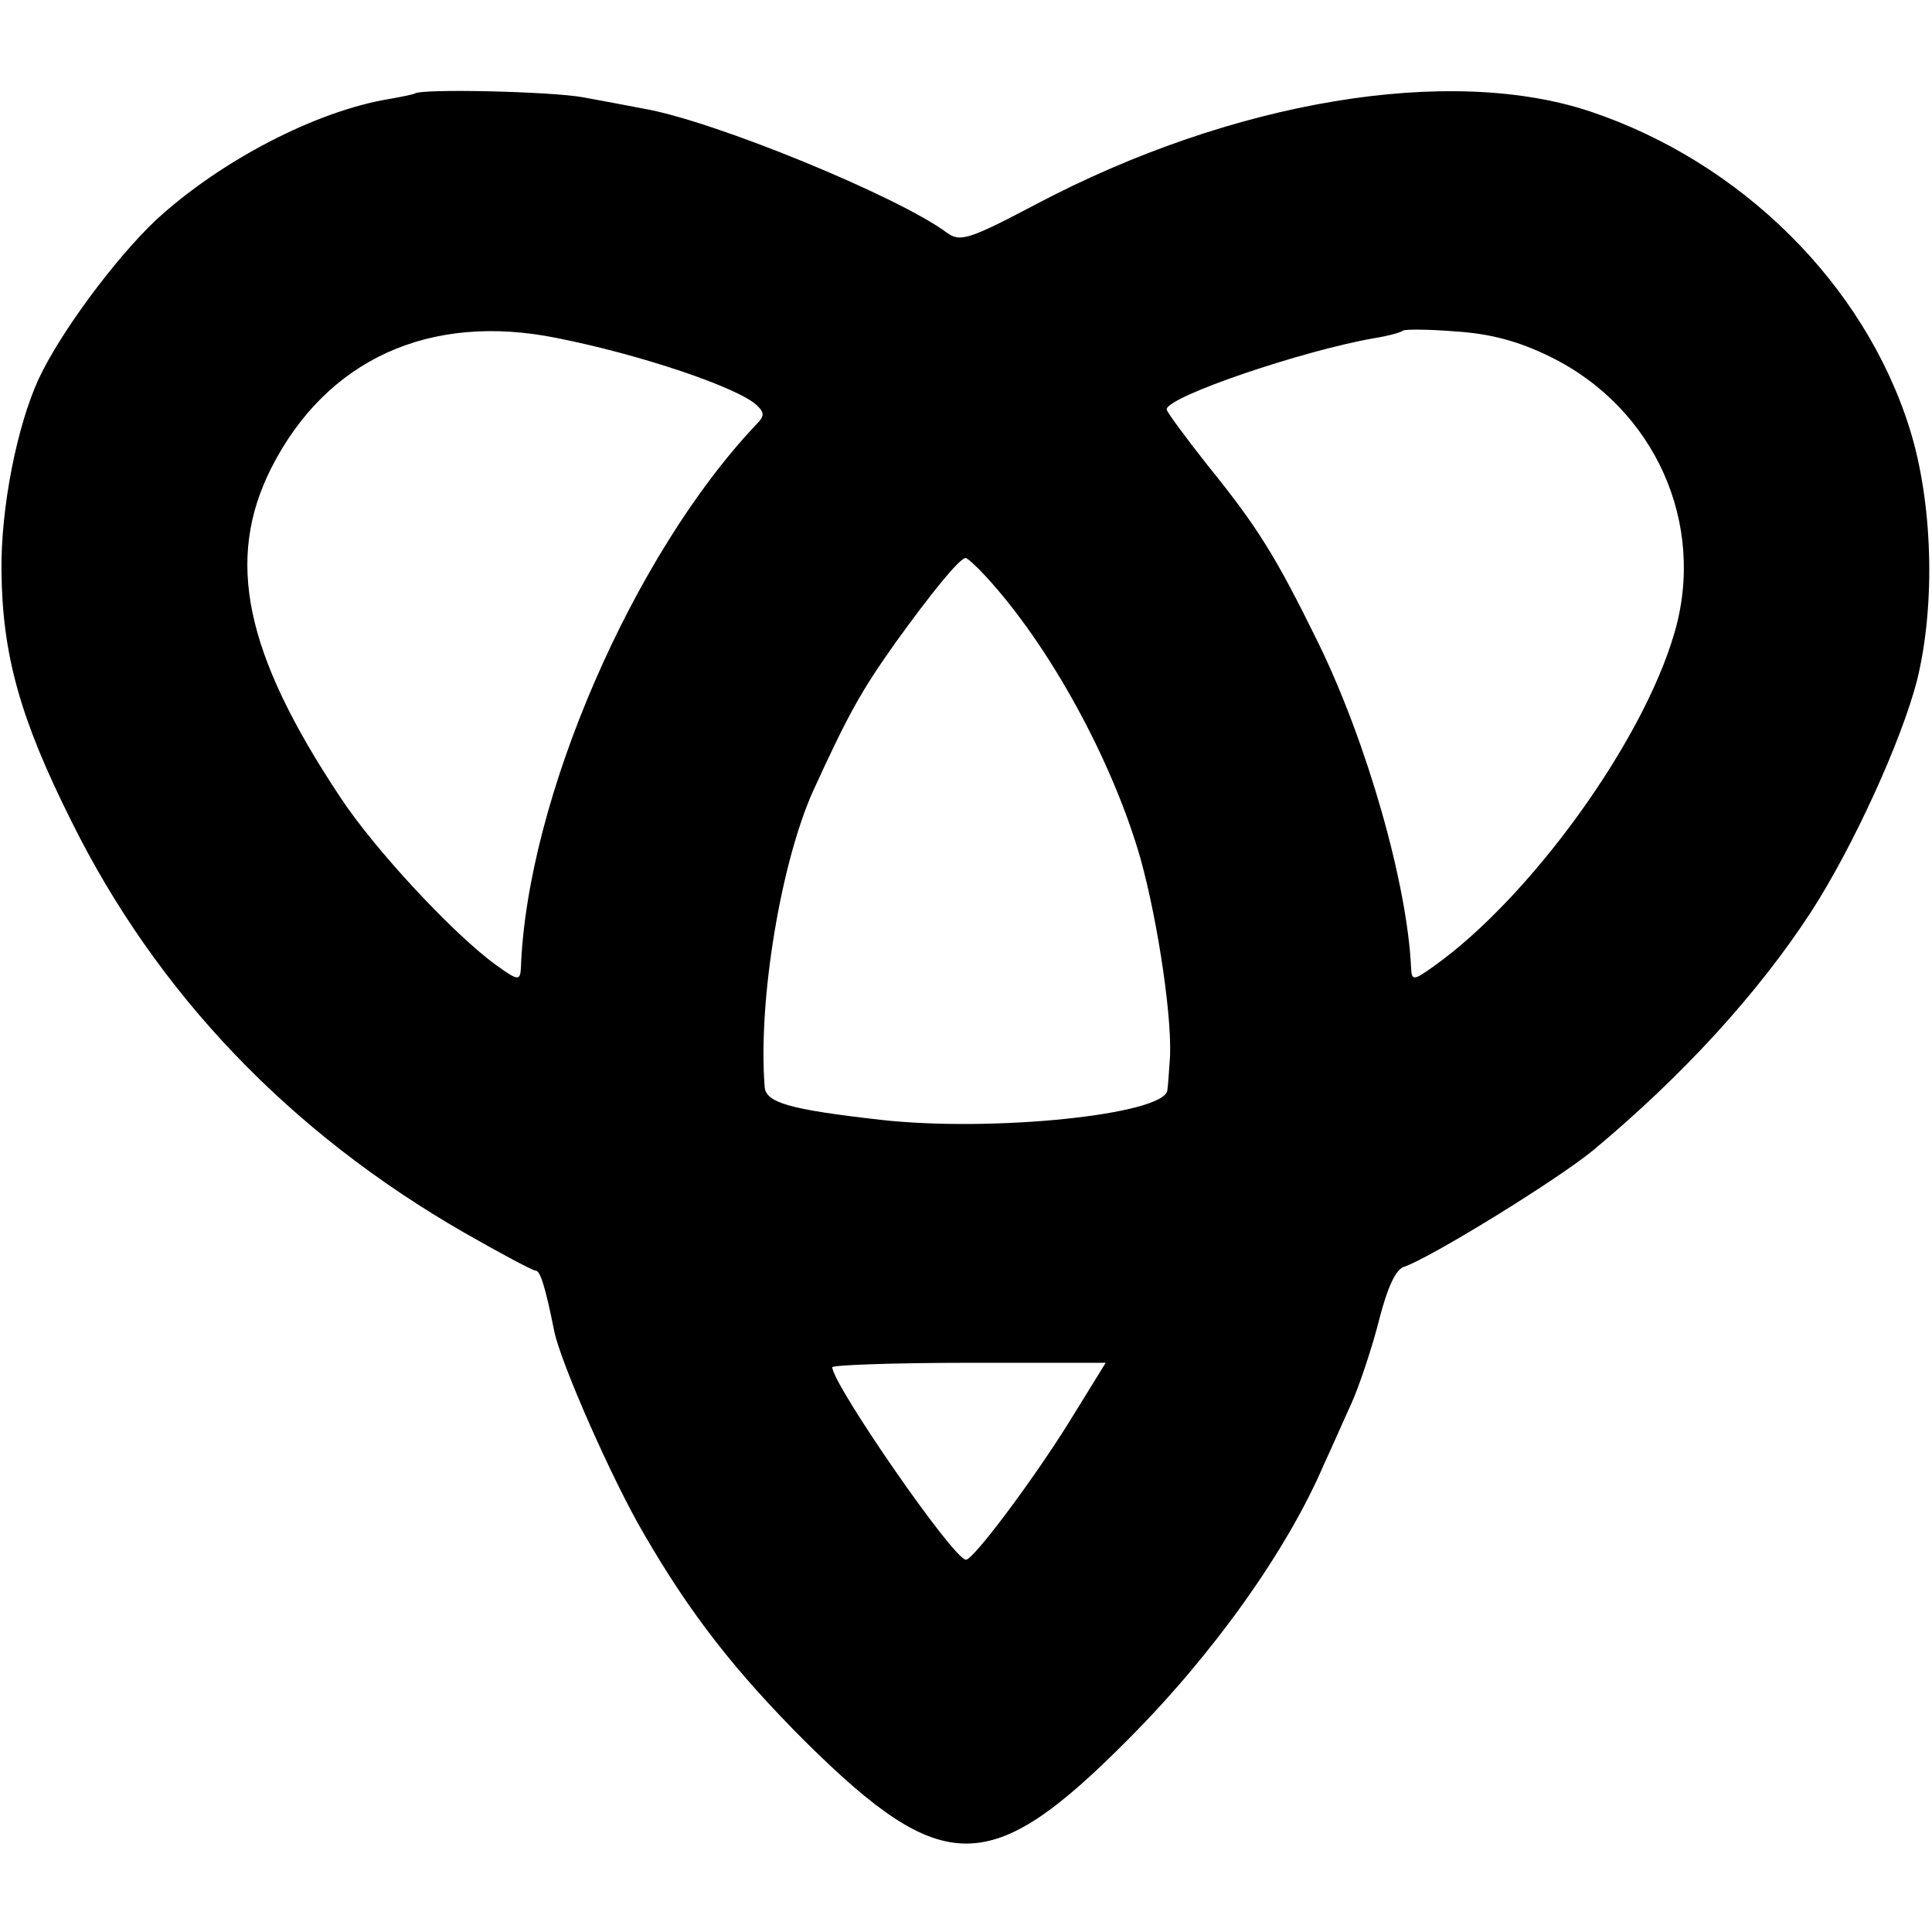
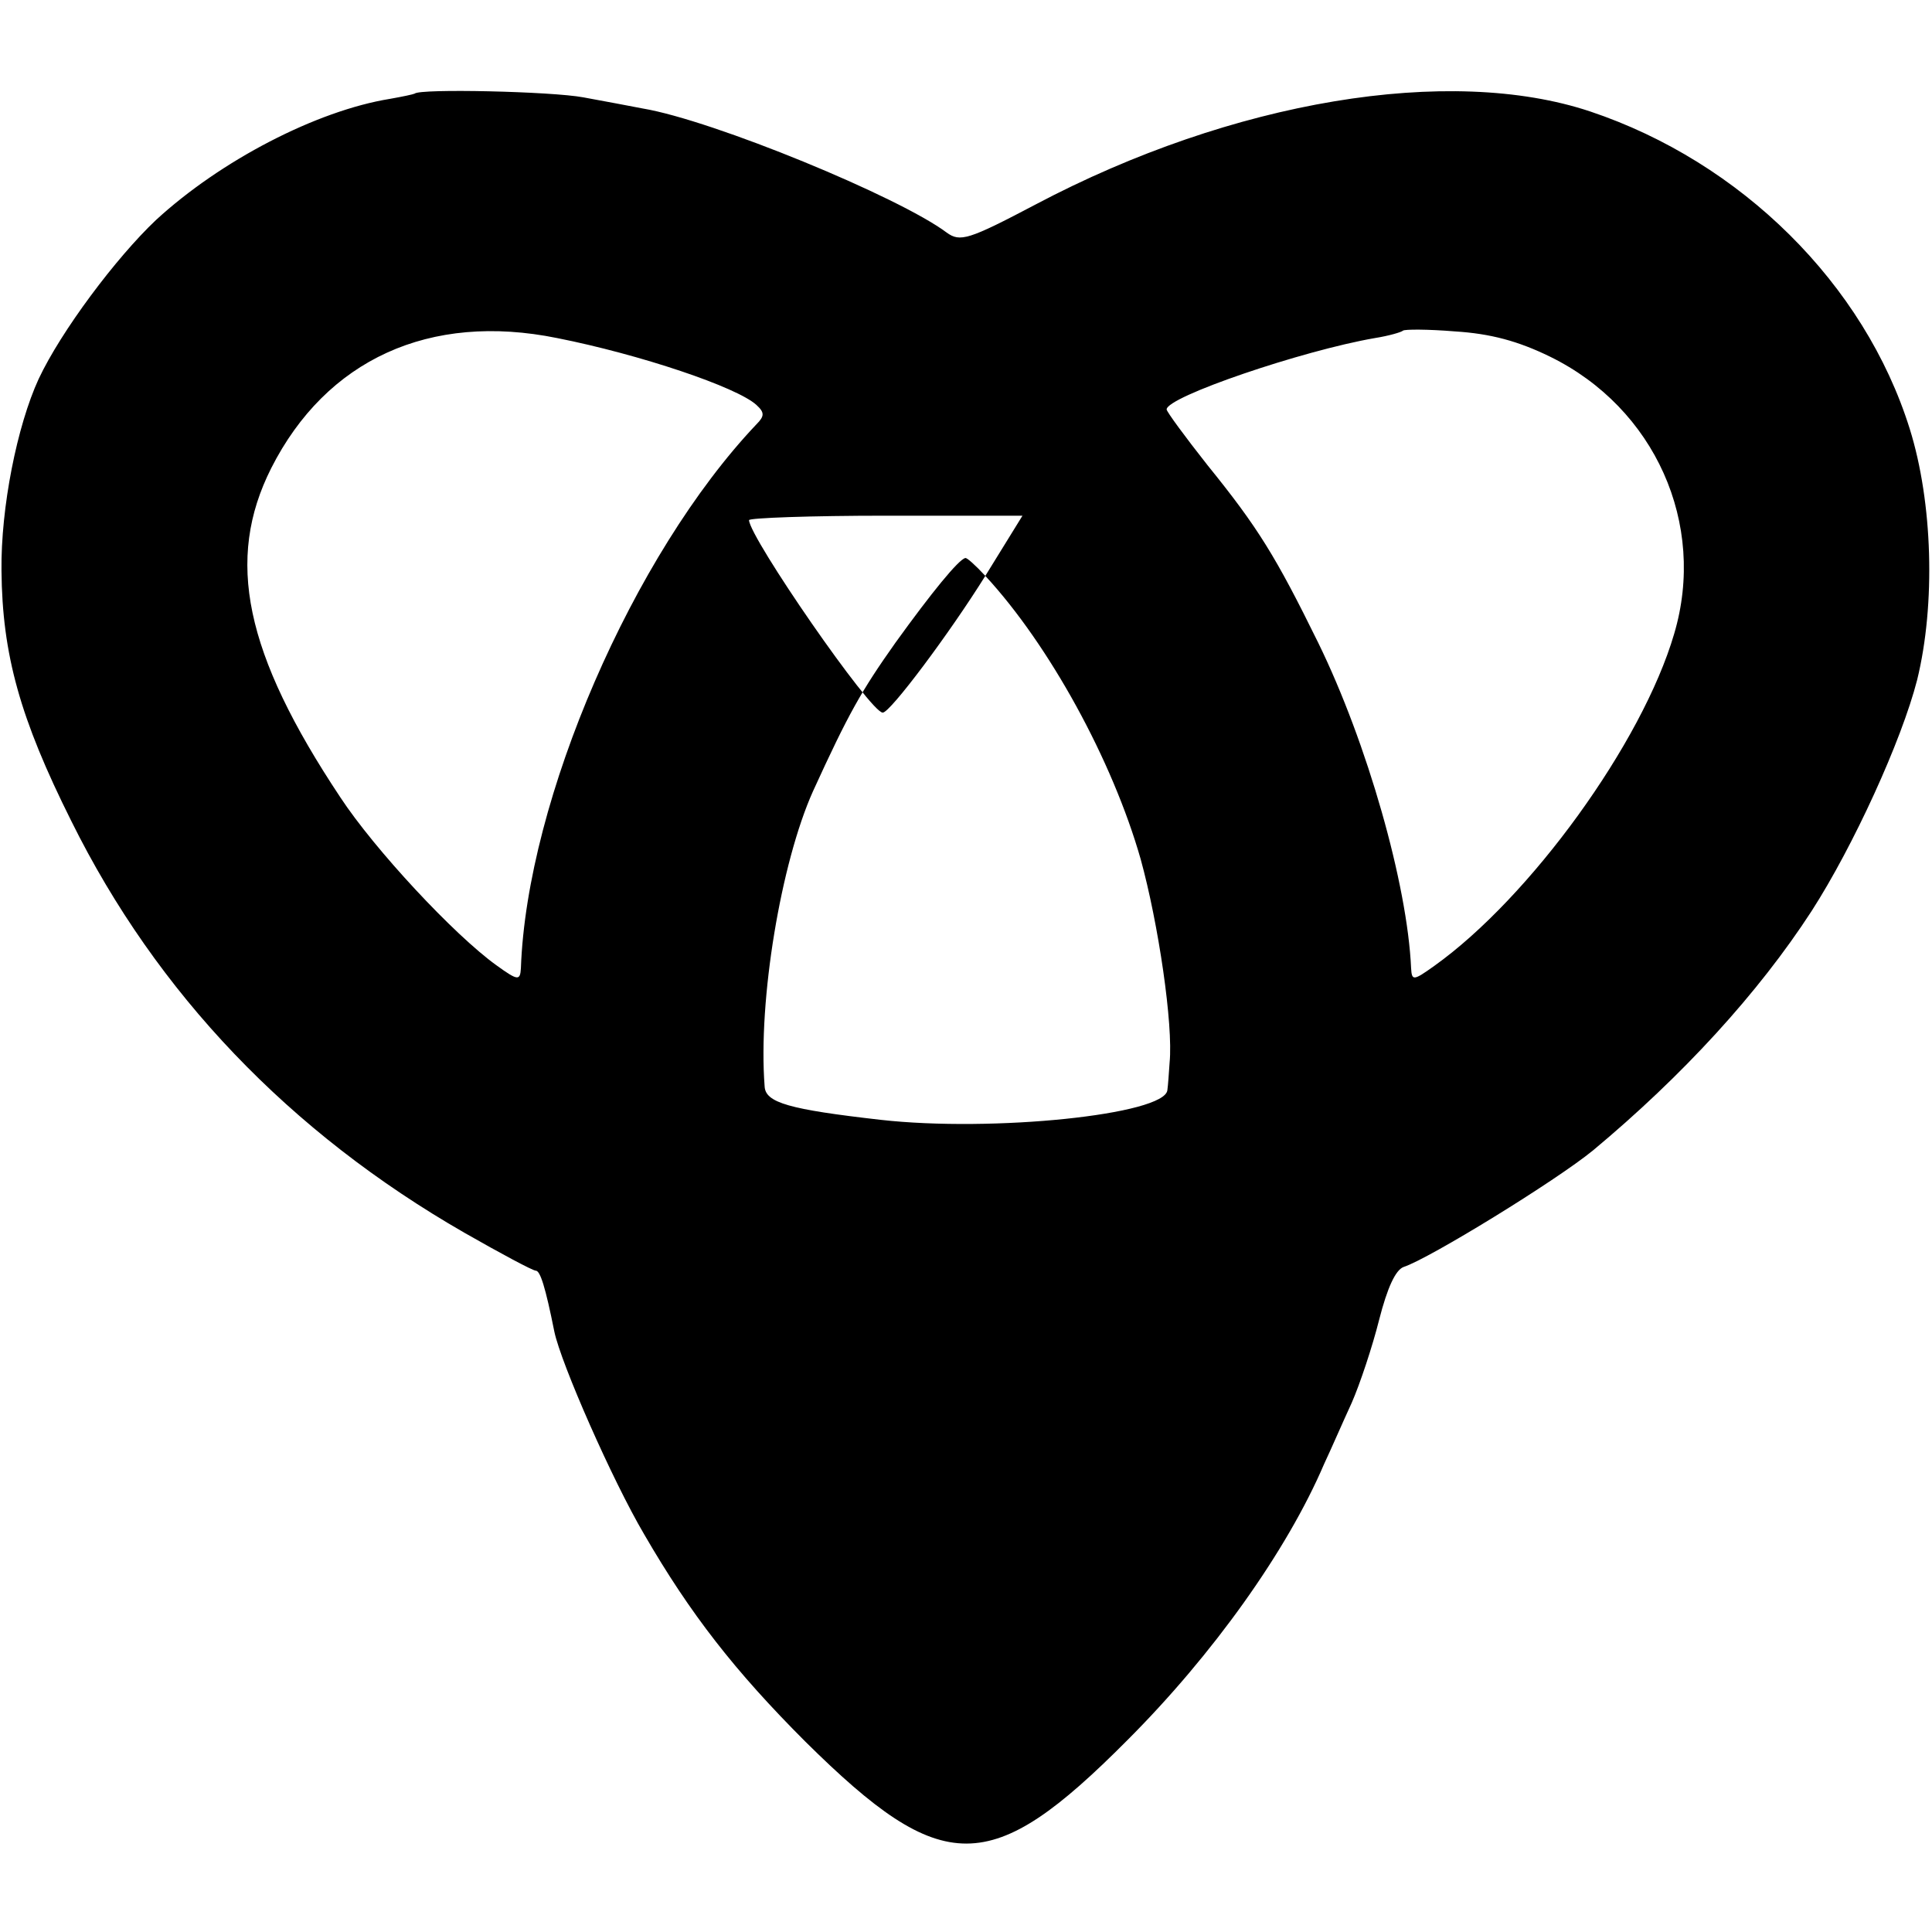
<svg xmlns="http://www.w3.org/2000/svg" version="1.0" width="260pt" height="260pt" viewBox="0 0 260 260" preserveAspectRatio="xMidYMid meet">
  <g transform="translate(0,260) scale(0.1,-0.1)" fill="#000000" stroke="none">
-     <path d="M558 2474 c-2 -1 -16 -4 -33 -7 -99 -16 -228 -83 -315 -163 -54 -51 -128 -150 -158 -214 -29 -63 -51 -173 -50 -258 1 -113 25 -199 94 -337 115 -232 294 -419 529 -554 49 -28 92 -51 96 -51 6 0 13 -22 25 -82 9 -43 78 -200 121 -273 62 -107 122 -184 217 -279 185 -183 249 -183 433 2 115 115 215 255 265 372 9 19 25 56 37 82 11 25 28 76 37 112 11 43 22 67 33 71 34 11 205 116 255 157 120 100 222 211 294 322 56 87 121 229 142 311 25 102 21 239 -10 338 -61 195 -227 359 -430 427 -189 63 -481 15 -746 -125 -91 -48 -102 -51 -120 -38 -64 48 -314 151 -409 167 -16 3 -52 10 -80 15 -43 8 -220 12 -227 5z m192 -329 c111 -22 242 -66 268 -90 11 -10 11 -15 0 -26 -166 -175 -309 -505 -317 -732 -1 -17 -4 -17 -33 4 -57 41 -164 156 -210 226 -129 194 -155 320 -93 443 74 146 213 210 385 175z m1336 -25 c141 -69 211 -225 167 -373 -43 -147 -194 -355 -323 -447 -28 -20 -30 -20 -31 -3 -5 113 -59 303 -125 438 -57 116 -81 155 -149 239 -30 38 -55 72 -55 75 0 17 182 79 280 96 19 3 36 8 38 10 2 2 34 2 70 -1 48 -3 85 -13 128 -34z m-760 -295 c86 -93 171 -248 209 -381 24 -87 44 -223 39 -274 -1 -14 -2 -30 -3 -37 -3 -33 -235 -57 -386 -40 -123 14 -155 23 -156 45 -9 116 22 301 65 397 48 105 65 135 111 200 49 68 85 112 94 114 2 1 14 -10 27 -24z m112 -1140 c-48 -77 -128 -184 -138 -184 -16 -1 -179 235 -180 259 0 3 83 6 184 6 l184 0 -50 -81z" />
+     <path d="M558 2474 c-2 -1 -16 -4 -33 -7 -99 -16 -228 -83 -315 -163 -54 -51 -128 -150 -158 -214 -29 -63 -51 -173 -50 -258 1 -113 25 -199 94 -337 115 -232 294 -419 529 -554 49 -28 92 -51 96 -51 6 0 13 -22 25 -82 9 -43 78 -200 121 -273 62 -107 122 -184 217 -279 185 -183 249 -183 433 2 115 115 215 255 265 372 9 19 25 56 37 82 11 25 28 76 37 112 11 43 22 67 33 71 34 11 205 116 255 157 120 100 222 211 294 322 56 87 121 229 142 311 25 102 21 239 -10 338 -61 195 -227 359 -430 427 -189 63 -481 15 -746 -125 -91 -48 -102 -51 -120 -38 -64 48 -314 151 -409 167 -16 3 -52 10 -80 15 -43 8 -220 12 -227 5z m192 -329 c111 -22 242 -66 268 -90 11 -10 11 -15 0 -26 -166 -175 -309 -505 -317 -732 -1 -17 -4 -17 -33 4 -57 41 -164 156 -210 226 -129 194 -155 320 -93 443 74 146 213 210 385 175z m1336 -25 c141 -69 211 -225 167 -373 -43 -147 -194 -355 -323 -447 -28 -20 -30 -20 -31 -3 -5 113 -59 303 -125 438 -57 116 -81 155 -149 239 -30 38 -55 72 -55 75 0 17 182 79 280 96 19 3 36 8 38 10 2 2 34 2 70 -1 48 -3 85 -13 128 -34z m-760 -295 c86 -93 171 -248 209 -381 24 -87 44 -223 39 -274 -1 -14 -2 -30 -3 -37 -3 -33 -235 -57 -386 -40 -123 14 -155 23 -156 45 -9 116 22 301 65 397 48 105 65 135 111 200 49 68 85 112 94 114 2 1 14 -10 27 -24z c-48 -77 -128 -184 -138 -184 -16 -1 -179 235 -180 259 0 3 83 6 184 6 l184 0 -50 -81z" />
  </g>
</svg>